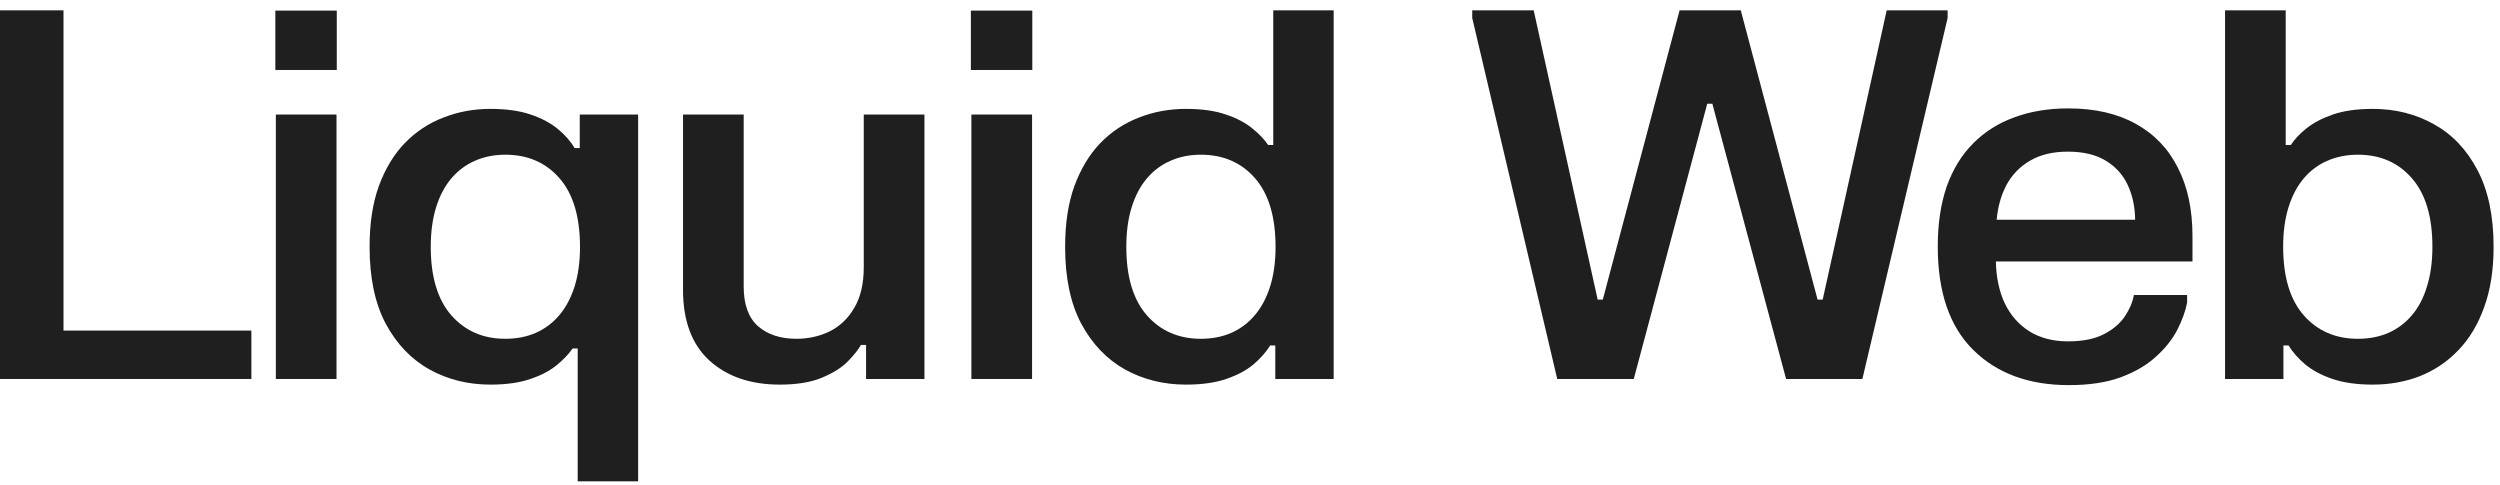
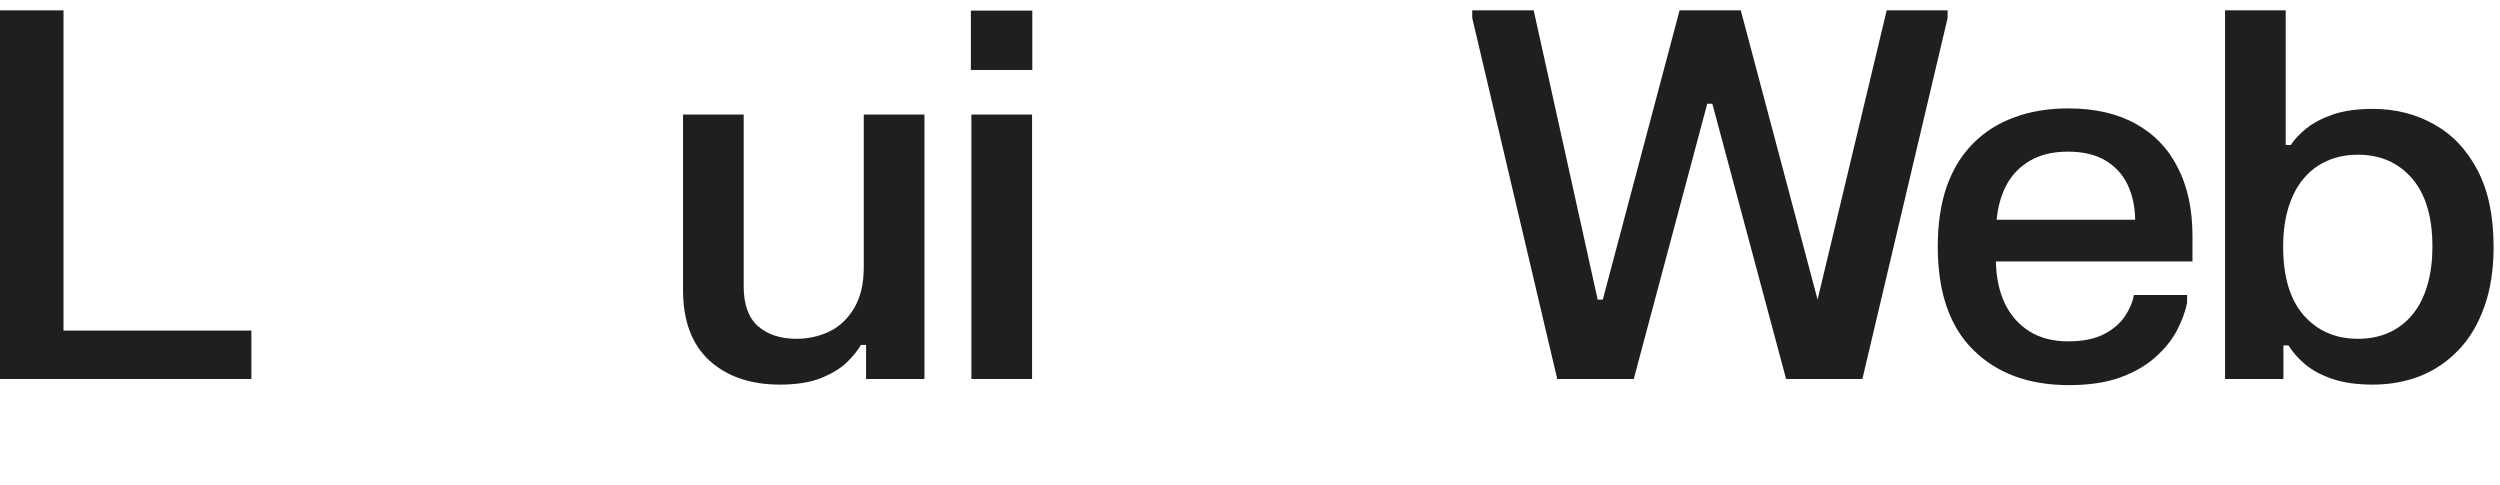
<svg xmlns="http://www.w3.org/2000/svg" width="103" height="20" viewBox="0 0 103 20" fill="none">
  <path d="M91.672 0.426H94.171V5.974H94.382C94.53 5.742 94.745 5.513 95.026 5.288C95.307 5.063 95.669 4.873 96.112 4.718C96.562 4.564 97.111 4.486 97.758 4.486C98.686 4.486 99.526 4.697 100.278 5.119C101.031 5.534 101.628 6.163 102.071 7.007C102.514 7.844 102.736 8.899 102.736 10.171C102.736 11.121 102.606 11.95 102.346 12.66C102.092 13.371 101.737 13.961 101.28 14.432C100.83 14.903 100.303 15.258 99.698 15.498C99.101 15.73 98.454 15.846 97.758 15.846C97.111 15.846 96.559 15.768 96.102 15.614C95.645 15.459 95.268 15.258 94.973 15.012C94.678 14.759 94.449 14.499 94.288 14.232H94.077V15.614H91.672V0.426ZM94.066 10.161C94.066 11.398 94.347 12.341 94.91 12.987C95.479 13.634 96.225 13.958 97.146 13.958C97.61 13.958 98.028 13.877 98.401 13.715C98.781 13.546 99.104 13.304 99.371 12.987C99.645 12.664 99.853 12.267 99.993 11.796C100.141 11.325 100.215 10.78 100.215 10.161C100.215 8.93 99.934 7.992 99.371 7.345C98.809 6.698 98.067 6.374 97.146 6.374C96.682 6.374 96.26 6.459 95.88 6.627C95.507 6.789 95.184 7.032 94.91 7.355C94.643 7.672 94.435 8.065 94.288 8.537C94.14 9.008 94.066 9.549 94.066 10.161Z" fill="#1F1F1F" />
  <path d="M79.836 10.161C79.836 9.219 79.959 8.393 80.205 7.683C80.458 6.973 80.82 6.382 81.291 5.911C81.763 5.433 82.329 5.074 82.99 4.835C83.65 4.589 84.392 4.466 85.215 4.466C86.305 4.466 87.23 4.677 87.989 5.099C88.755 5.521 89.335 6.125 89.729 6.913C90.13 7.693 90.33 8.632 90.33 9.729V10.773H82.23C82.244 11.434 82.367 12.011 82.599 12.503C82.838 12.995 83.176 13.378 83.612 13.652C84.055 13.927 84.586 14.064 85.204 14.064C85.809 14.064 86.301 13.965 86.681 13.768C87.061 13.572 87.349 13.325 87.546 13.03C87.743 12.735 87.866 12.443 87.915 12.155H90.109V12.471C90.038 12.83 89.901 13.206 89.698 13.6C89.494 13.993 89.198 14.363 88.811 14.707C88.432 15.052 87.947 15.333 87.356 15.551C86.772 15.762 86.066 15.867 85.236 15.867C83.591 15.867 82.279 15.386 81.302 14.422C80.325 13.459 79.836 12.039 79.836 10.161ZM82.262 9.054H87.968C87.961 8.505 87.855 8.02 87.651 7.598C87.447 7.176 87.142 6.846 86.734 6.607C86.333 6.368 85.82 6.248 85.194 6.248C84.582 6.248 84.065 6.371 83.643 6.617C83.229 6.856 82.905 7.187 82.673 7.609C82.448 8.031 82.311 8.512 82.262 9.054Z" fill="#1F1F1F" />
-   <path d="M60.656 0.426H63.188L65.824 12.344H66.035L69.199 0.426H71.72L74.884 12.344H75.095L77.732 0.426H80.242V0.742L76.73 15.614H73.587L70.549 4.275H70.338L67.311 15.614H64.158L60.656 0.742V0.426Z" fill="#1F1F1F" />
-   <path d="M54.947 15.614H52.542V14.232H52.331C52.169 14.499 51.941 14.759 51.645 15.012C51.35 15.258 50.974 15.459 50.517 15.614C50.067 15.768 49.515 15.846 48.861 15.846C47.94 15.846 47.103 15.638 46.351 15.223C45.599 14.802 44.997 14.172 44.547 13.335C44.104 12.499 43.883 11.444 43.883 10.171C43.883 9.208 44.009 8.375 44.263 7.672C44.523 6.961 44.878 6.371 45.328 5.9C45.785 5.429 46.316 5.077 46.92 4.845C47.525 4.606 48.172 4.486 48.861 4.486C49.515 4.486 50.063 4.564 50.506 4.718C50.949 4.866 51.312 5.056 51.593 5.288C51.874 5.513 52.092 5.742 52.247 5.974H52.458V0.426H54.947V15.614ZM52.553 10.171C52.553 8.934 52.271 7.992 51.709 7.345C51.146 6.698 50.401 6.374 49.473 6.374C49.016 6.374 48.597 6.459 48.218 6.627C47.845 6.789 47.522 7.032 47.247 7.355C46.98 7.672 46.773 8.065 46.625 8.537C46.477 9.008 46.404 9.553 46.404 10.171C46.404 11.402 46.685 12.341 47.247 12.987C47.817 13.634 48.559 13.958 49.473 13.958C49.937 13.958 50.355 13.877 50.728 13.715C51.108 13.546 51.431 13.304 51.698 12.987C51.972 12.664 52.183 12.267 52.331 11.796C52.479 11.325 52.553 10.783 52.553 10.171Z" fill="#1F1F1F" />
+   <path d="M60.656 0.426H63.188L65.824 12.344H66.035L69.199 0.426H71.72L74.884 12.344L77.732 0.426H80.242V0.742L76.73 15.614H73.587L70.549 4.275H70.338L67.311 15.614H64.158L60.656 0.742V0.426Z" fill="#1F1F1F" />
  <path d="M40.021 4.719H42.521V15.614H40.021V4.719ZM40 0.437H42.531V2.883H40V0.437Z" fill="#1F1F1F" />
  <path d="M38.087 15.614H35.682V14.211H35.471C35.351 14.422 35.161 14.658 34.901 14.918C34.641 15.171 34.286 15.389 33.836 15.572C33.386 15.755 32.816 15.846 32.127 15.846C30.925 15.846 29.958 15.515 29.227 14.854C28.503 14.187 28.141 13.22 28.141 11.954V4.719H30.64V11.806C30.64 12.545 30.837 13.09 31.231 13.441C31.632 13.786 32.159 13.958 32.813 13.958C33.305 13.958 33.762 13.856 34.184 13.652C34.606 13.441 34.944 13.118 35.197 12.682C35.457 12.246 35.587 11.687 35.587 11.005V4.719H38.087V15.614Z" fill="#1F1F1F" />
-   <path d="M26.291 19.832H23.801V14.358H23.59C23.436 14.583 23.218 14.812 22.936 15.044C22.655 15.276 22.293 15.466 21.85 15.614C21.407 15.768 20.859 15.846 20.205 15.846C19.284 15.846 18.447 15.638 17.695 15.223C16.942 14.801 16.341 14.172 15.891 13.335C15.448 12.499 15.227 11.444 15.227 10.171C15.227 9.208 15.353 8.375 15.606 7.672C15.866 6.961 16.221 6.371 16.672 5.9C17.129 5.429 17.659 5.077 18.264 4.845C18.869 4.606 19.516 4.486 20.205 4.486C20.859 4.486 21.411 4.564 21.861 4.718C22.318 4.873 22.694 5.073 22.989 5.32C23.285 5.566 23.513 5.826 23.675 6.1H23.886V4.718H26.291V19.832ZM23.896 10.171C23.896 8.934 23.615 7.991 23.052 7.345C22.49 6.698 21.745 6.374 20.817 6.374C20.36 6.374 19.941 6.459 19.561 6.627C19.189 6.789 18.865 7.032 18.591 7.355C18.324 7.672 18.116 8.065 17.969 8.536C17.821 9.008 17.747 9.552 17.747 10.171C17.747 11.402 18.029 12.34 18.591 12.987C19.161 13.634 19.902 13.958 20.817 13.958C21.281 13.958 21.699 13.877 22.072 13.715C22.451 13.546 22.775 13.304 23.042 12.987C23.316 12.664 23.527 12.267 23.675 11.796C23.823 11.324 23.896 10.783 23.896 10.171Z" fill="#1F1F1F" />
-   <path d="M11.365 4.719H13.864V15.614H11.365V4.719ZM11.344 0.437H13.875V2.883H11.344V0.437Z" fill="#1F1F1F" />
  <path d="M0 0.426H2.616V13.62H10.357V15.614H0V0.426Z" fill="#1F1F1F" />
</svg>